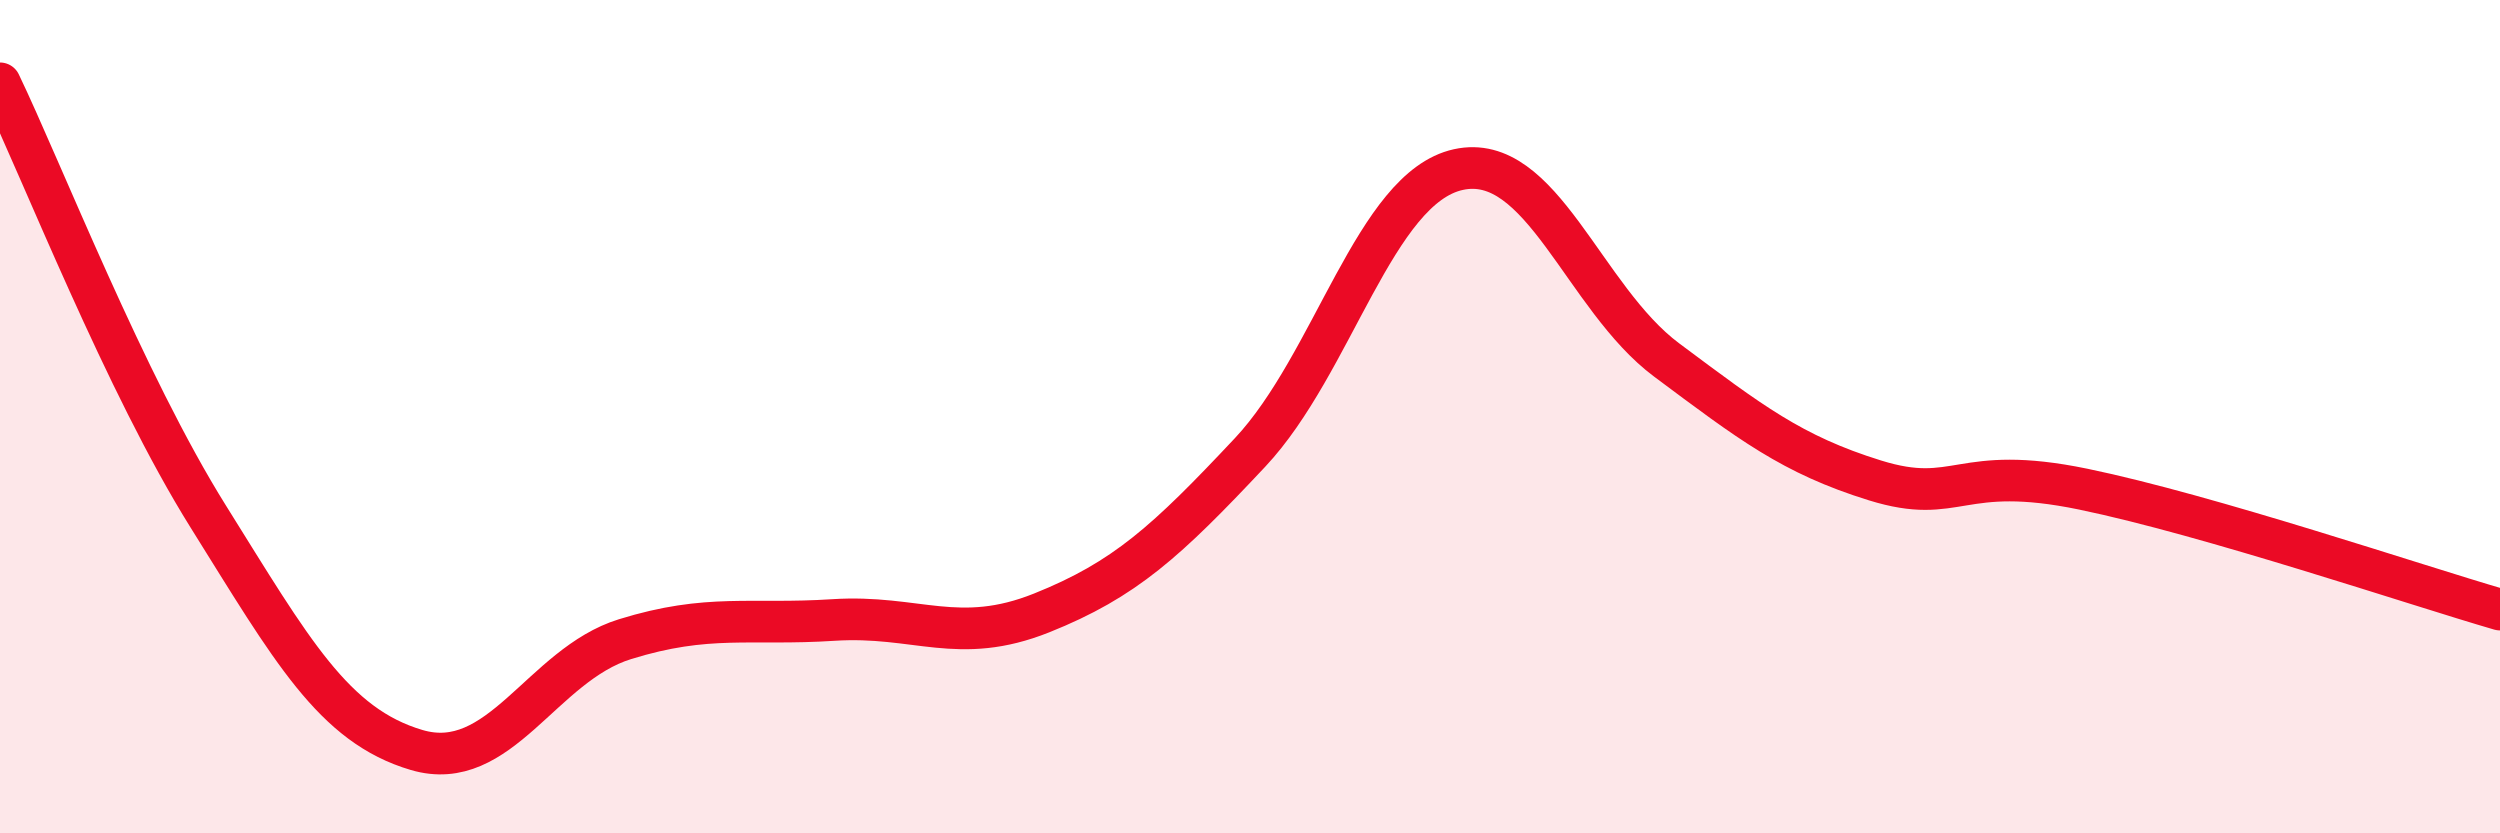
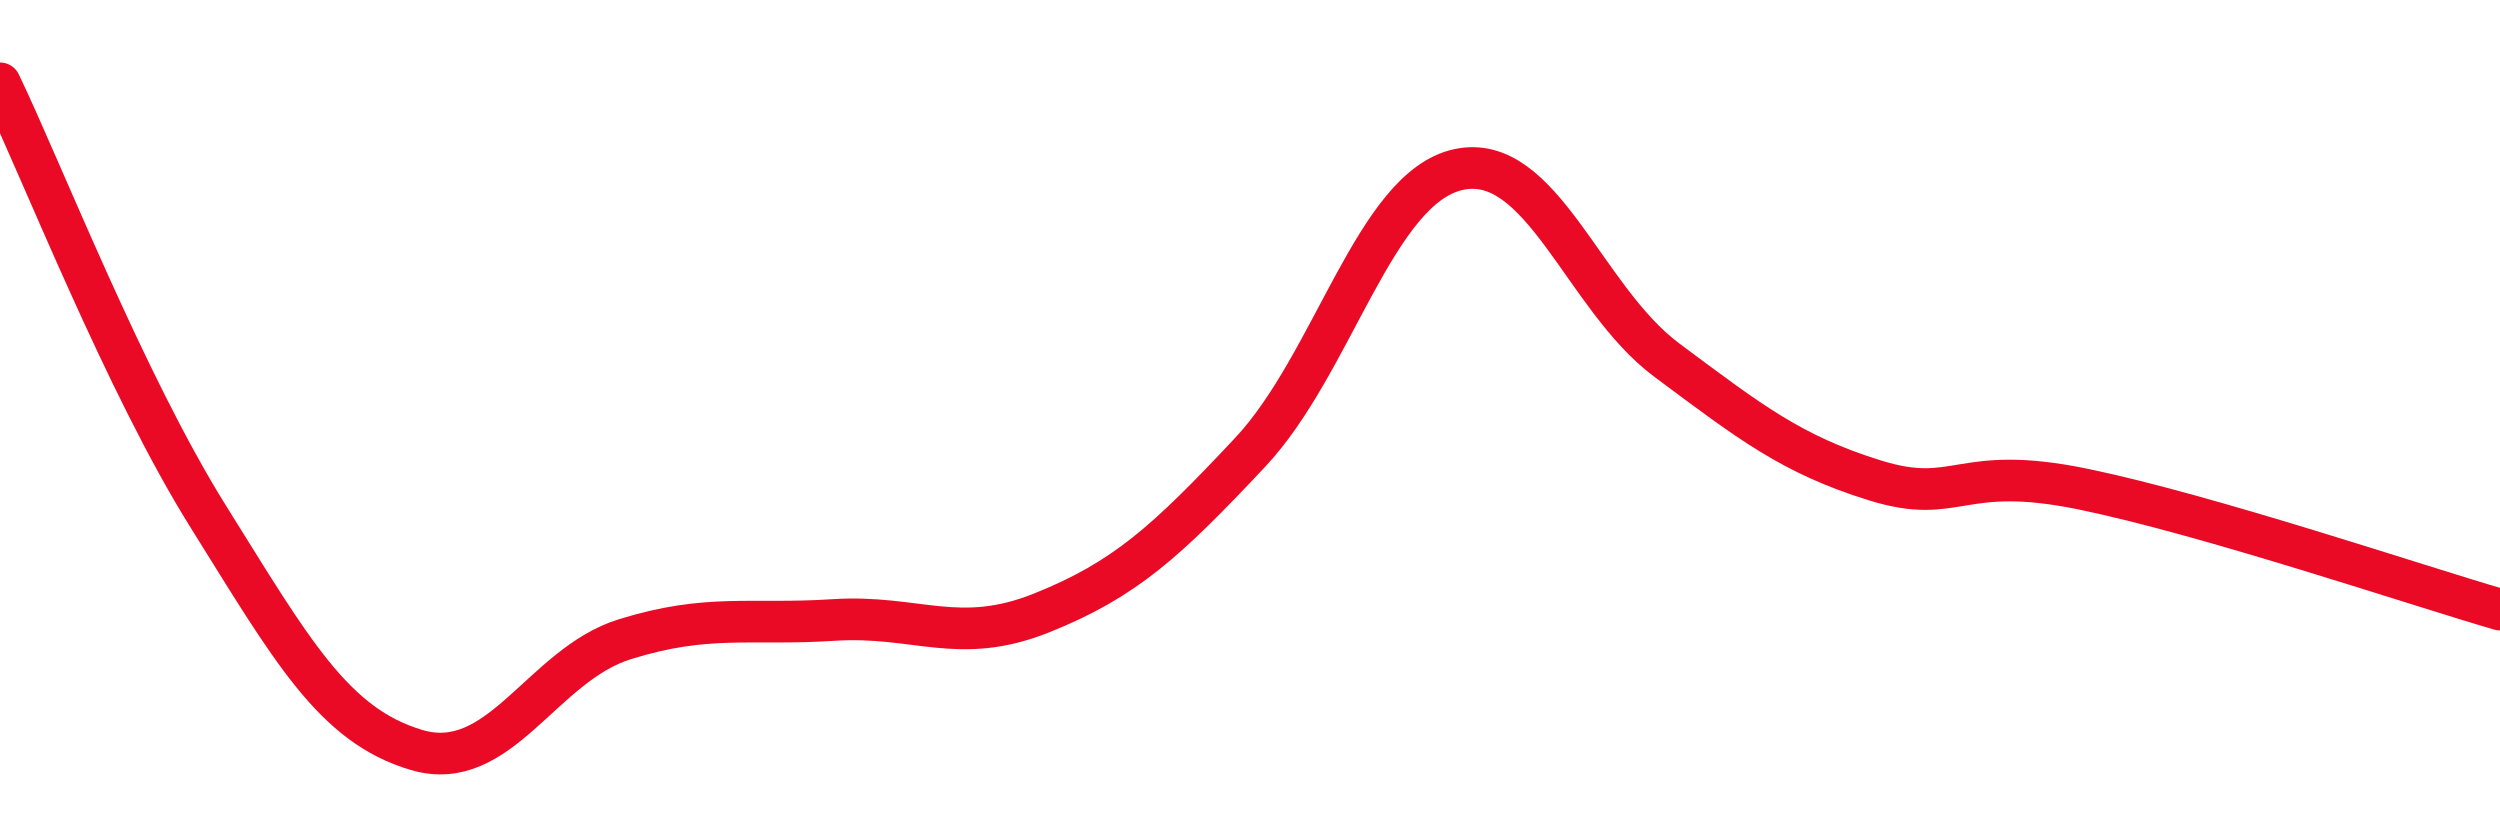
<svg xmlns="http://www.w3.org/2000/svg" width="60" height="20" viewBox="0 0 60 20">
-   <path d="M 0,2 C 1,4.08 3,9.2 5,12.4 C 7,15.6 8,17.41 10,18 C 12,18.59 13,15.96 15,15.34 C 17,14.72 18,15.01 20,14.88 C 22,14.75 23,15.51 25,14.71 C 27,13.91 28,12.99 30,10.86 C 32,8.73 33,4.51 35,4.07 C 37,3.63 38,7.15 40,8.64 C 42,10.13 43,10.91 45,11.53 C 47,12.15 47,11.12 50,11.74 C 53,12.36 58,14.05 60,14.63L60 20L0 20Z" fill="#EB0A25" opacity="0.1" stroke-linecap="round" stroke-linejoin="round" />
  <path d="M 0,2 C 1,4.08 3,9.2 5,12.4 C 7,15.6 8,17.41 10,18 C 12,18.59 13,15.96 15,15.34 C 17,14.72 18,15.01 20,14.88 C 22,14.75 23,15.51 25,14.71 C 27,13.91 28,12.99 30,10.86 C 32,8.73 33,4.51 35,4.07 C 37,3.63 38,7.15 40,8.64 C 42,10.13 43,10.91 45,11.53 C 47,12.15 47,11.12 50,11.74 C 53,12.36 58,14.05 60,14.63" stroke="#EB0A25" stroke-width="1" fill="none" stroke-linecap="round" stroke-linejoin="round" />
</svg>